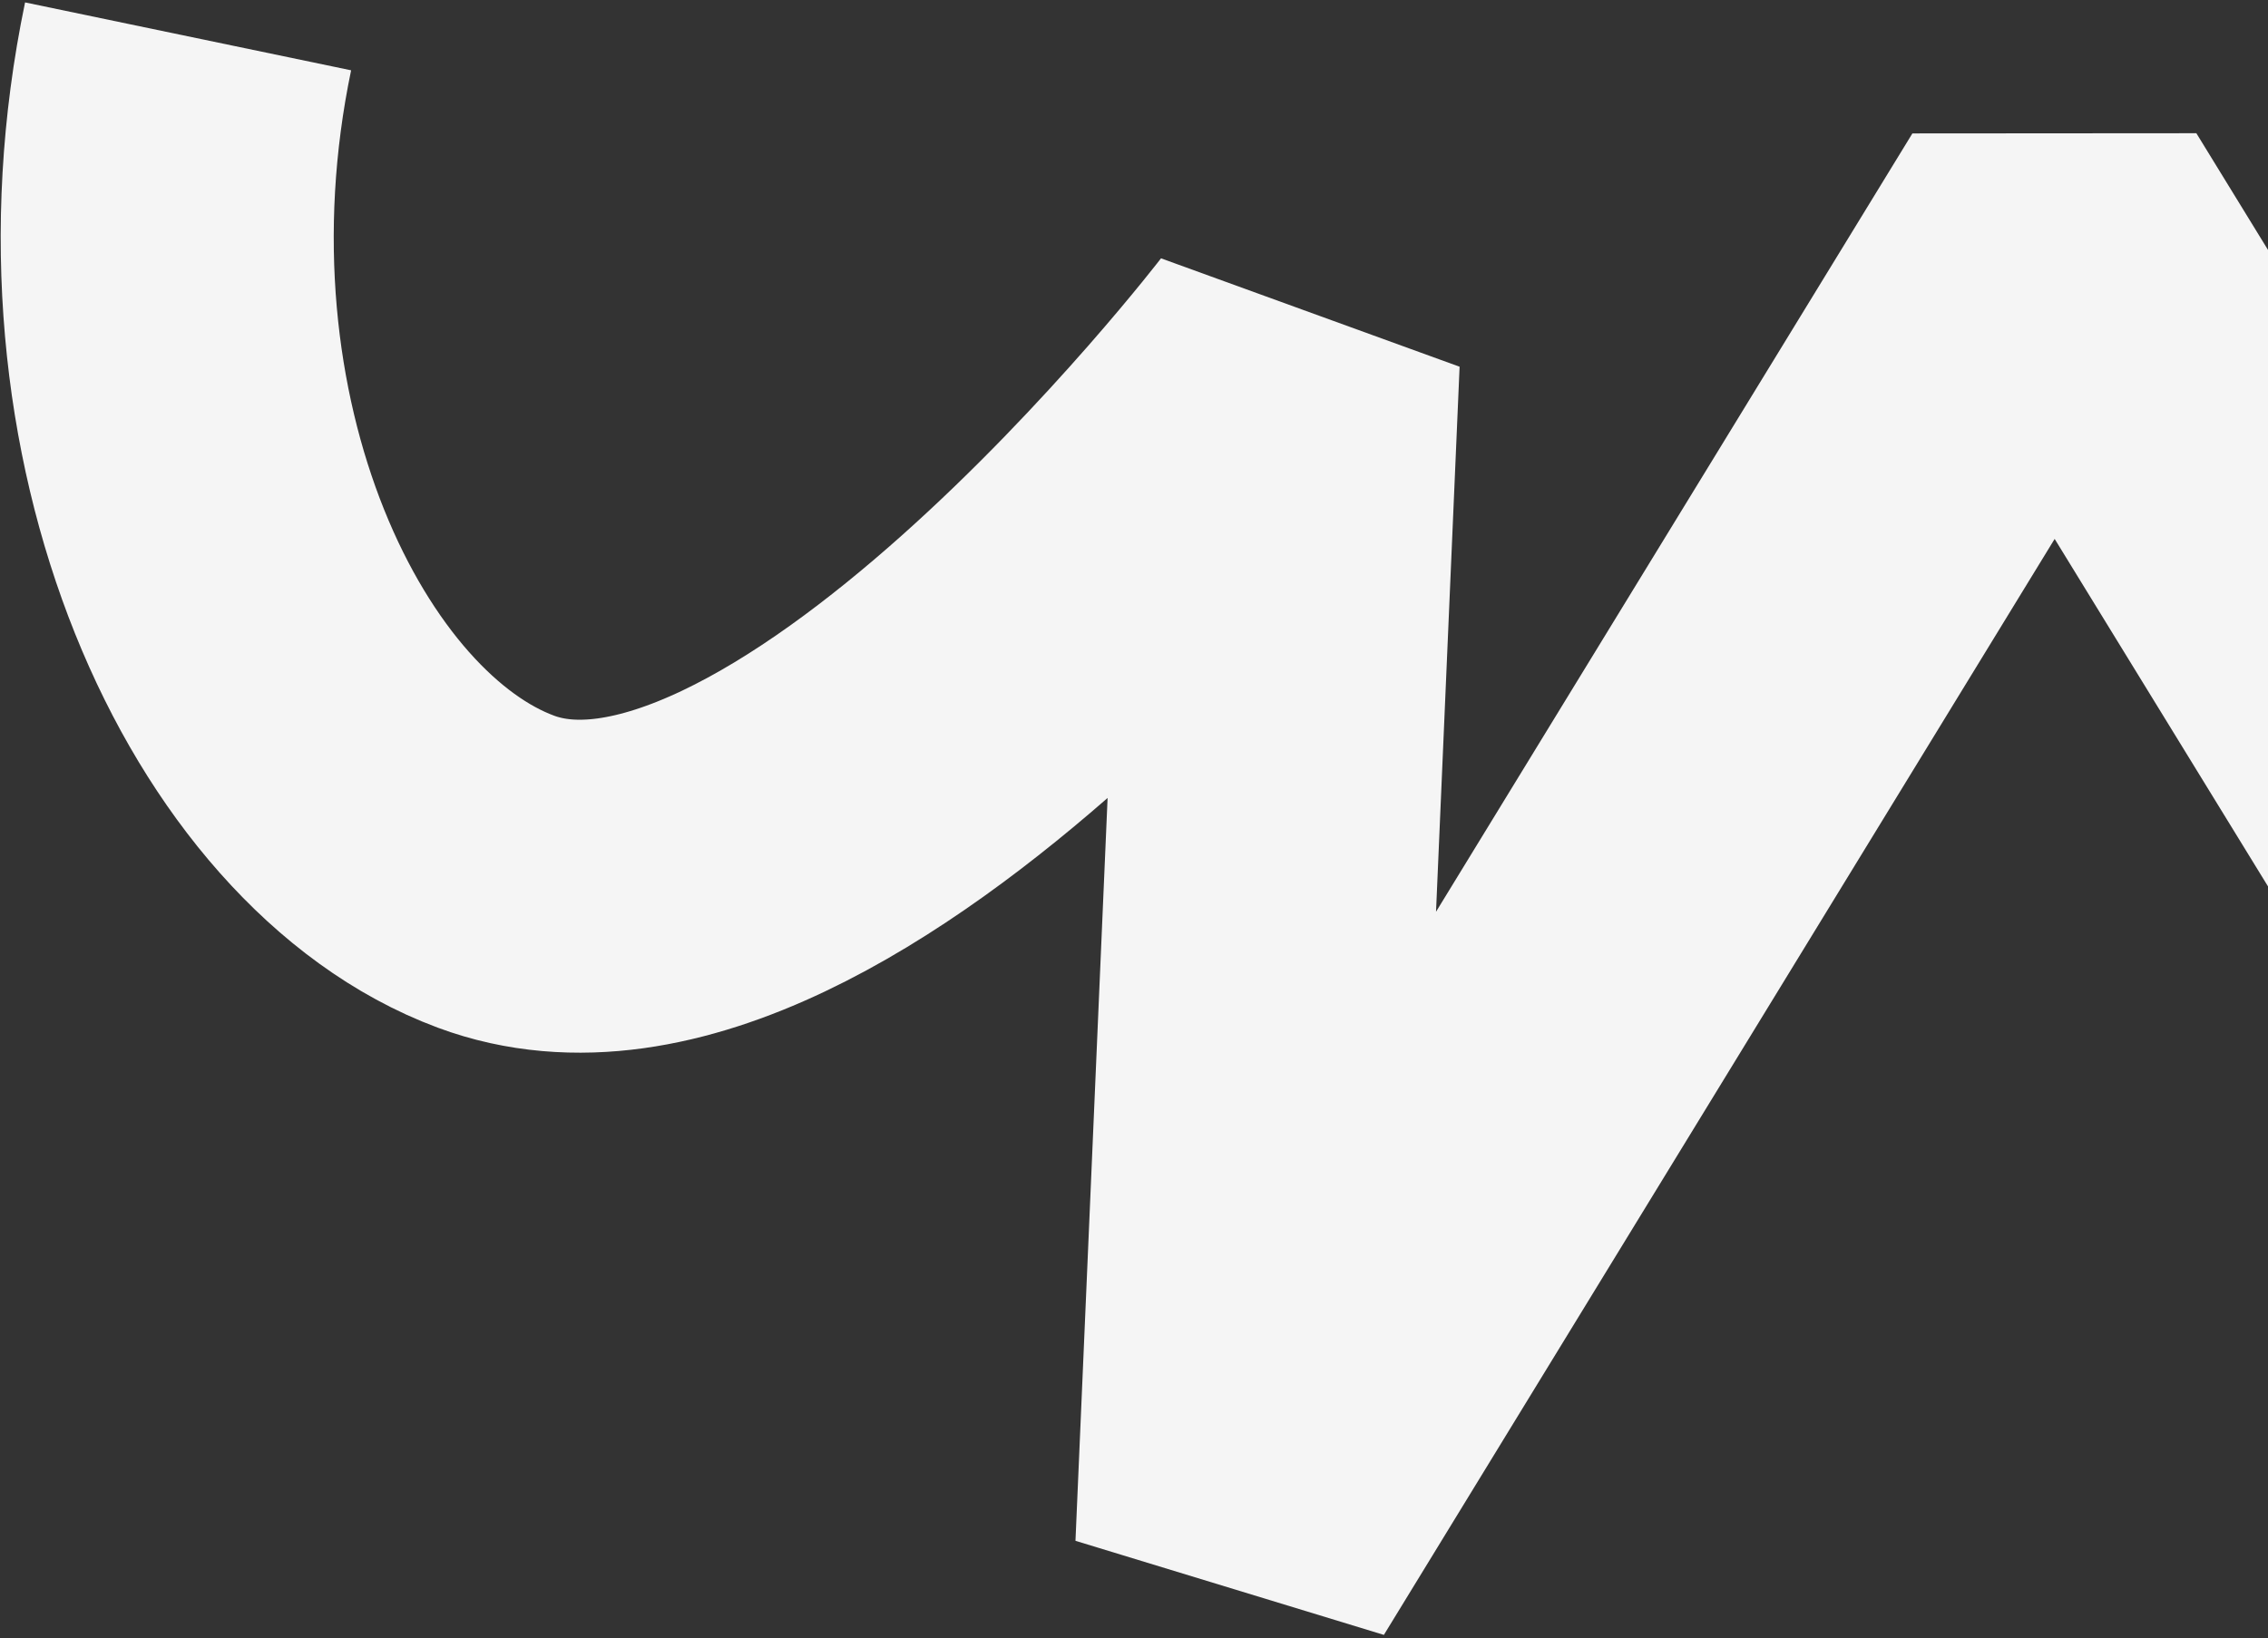
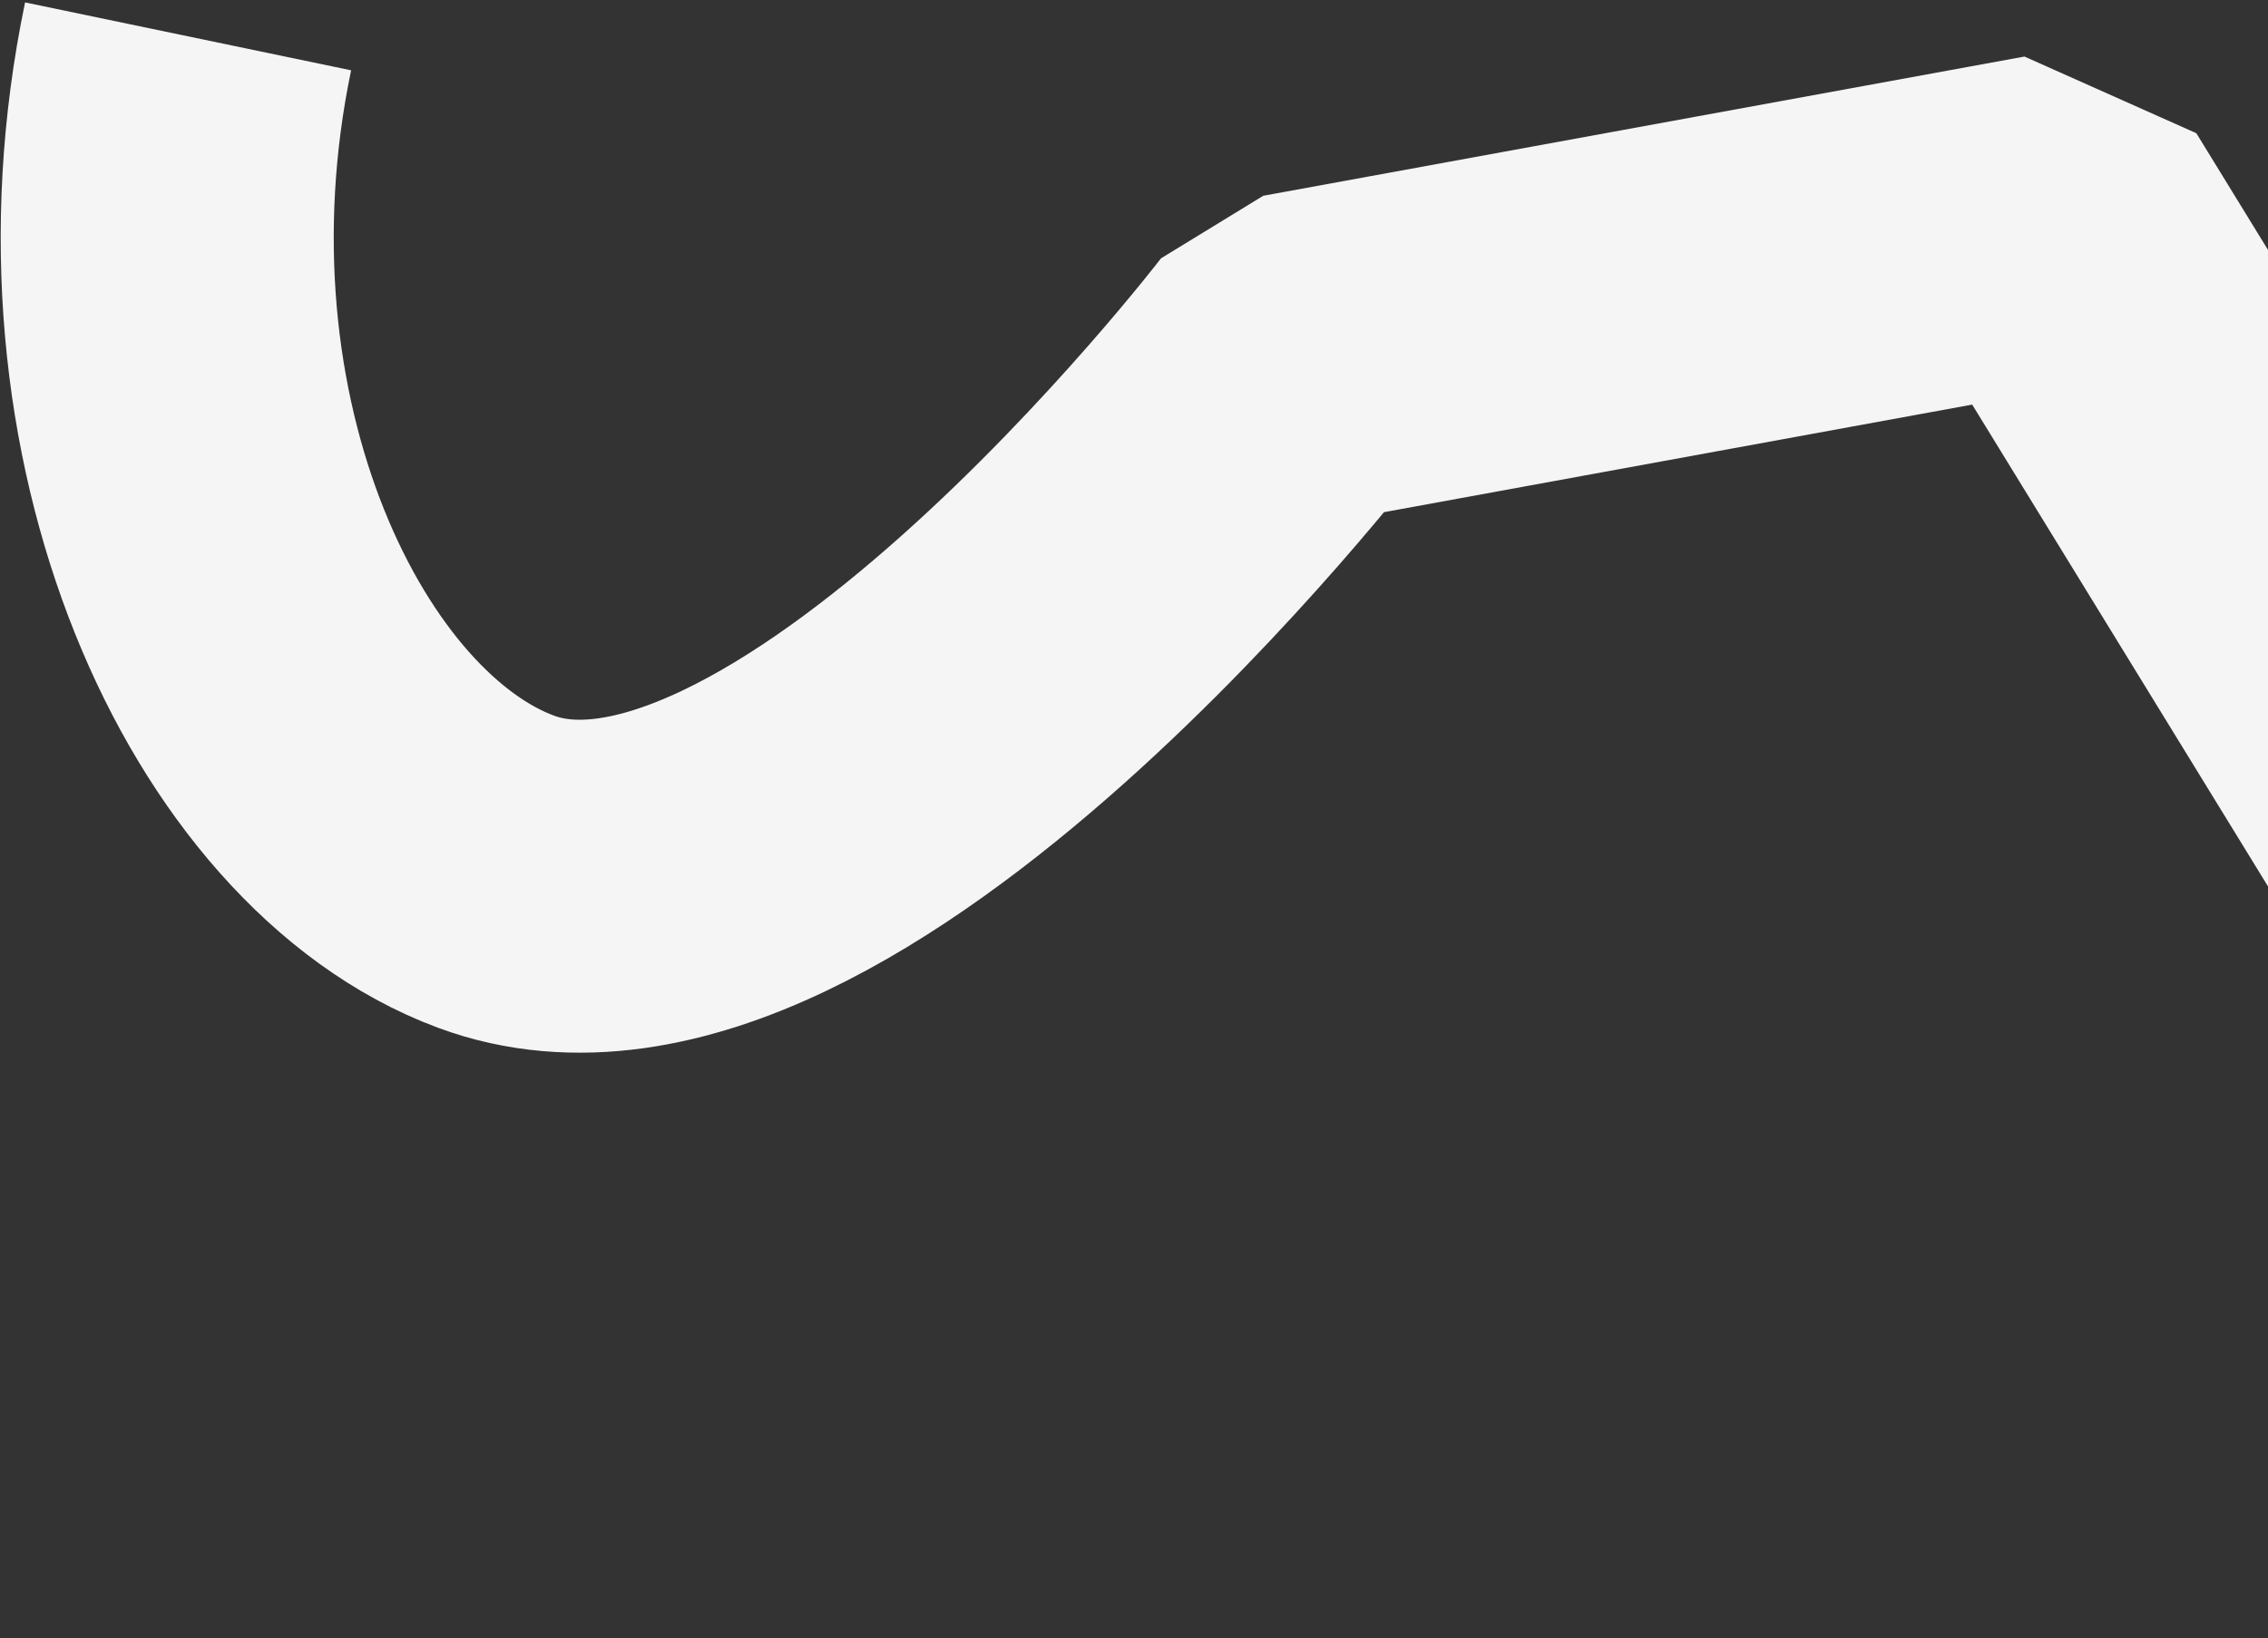
<svg xmlns="http://www.w3.org/2000/svg" width="681" height="492" viewBox="0 0 681 492" fill="none">
  <rect x="0" y="0" width="681" height="492" fill="#333333" stroke="none" />
-   <path d="M56.477 10.919C31.808 129.353 83.533 237.46 148.877 261.785C243.559 297.03 388.312 107.981 388.312 107.981L372.879 464.925L616.874 66.169L726.645 245" stroke="#F5F5F5" stroke-width="100" stroke-linejoin="bevel" />
+   <path d="M56.477 10.919C31.808 129.353 83.533 237.46 148.877 261.785C243.559 297.03 388.312 107.981 388.312 107.981L616.874 66.169L726.645 245" stroke="#F5F5F5" stroke-width="100" stroke-linejoin="bevel" />
</svg>